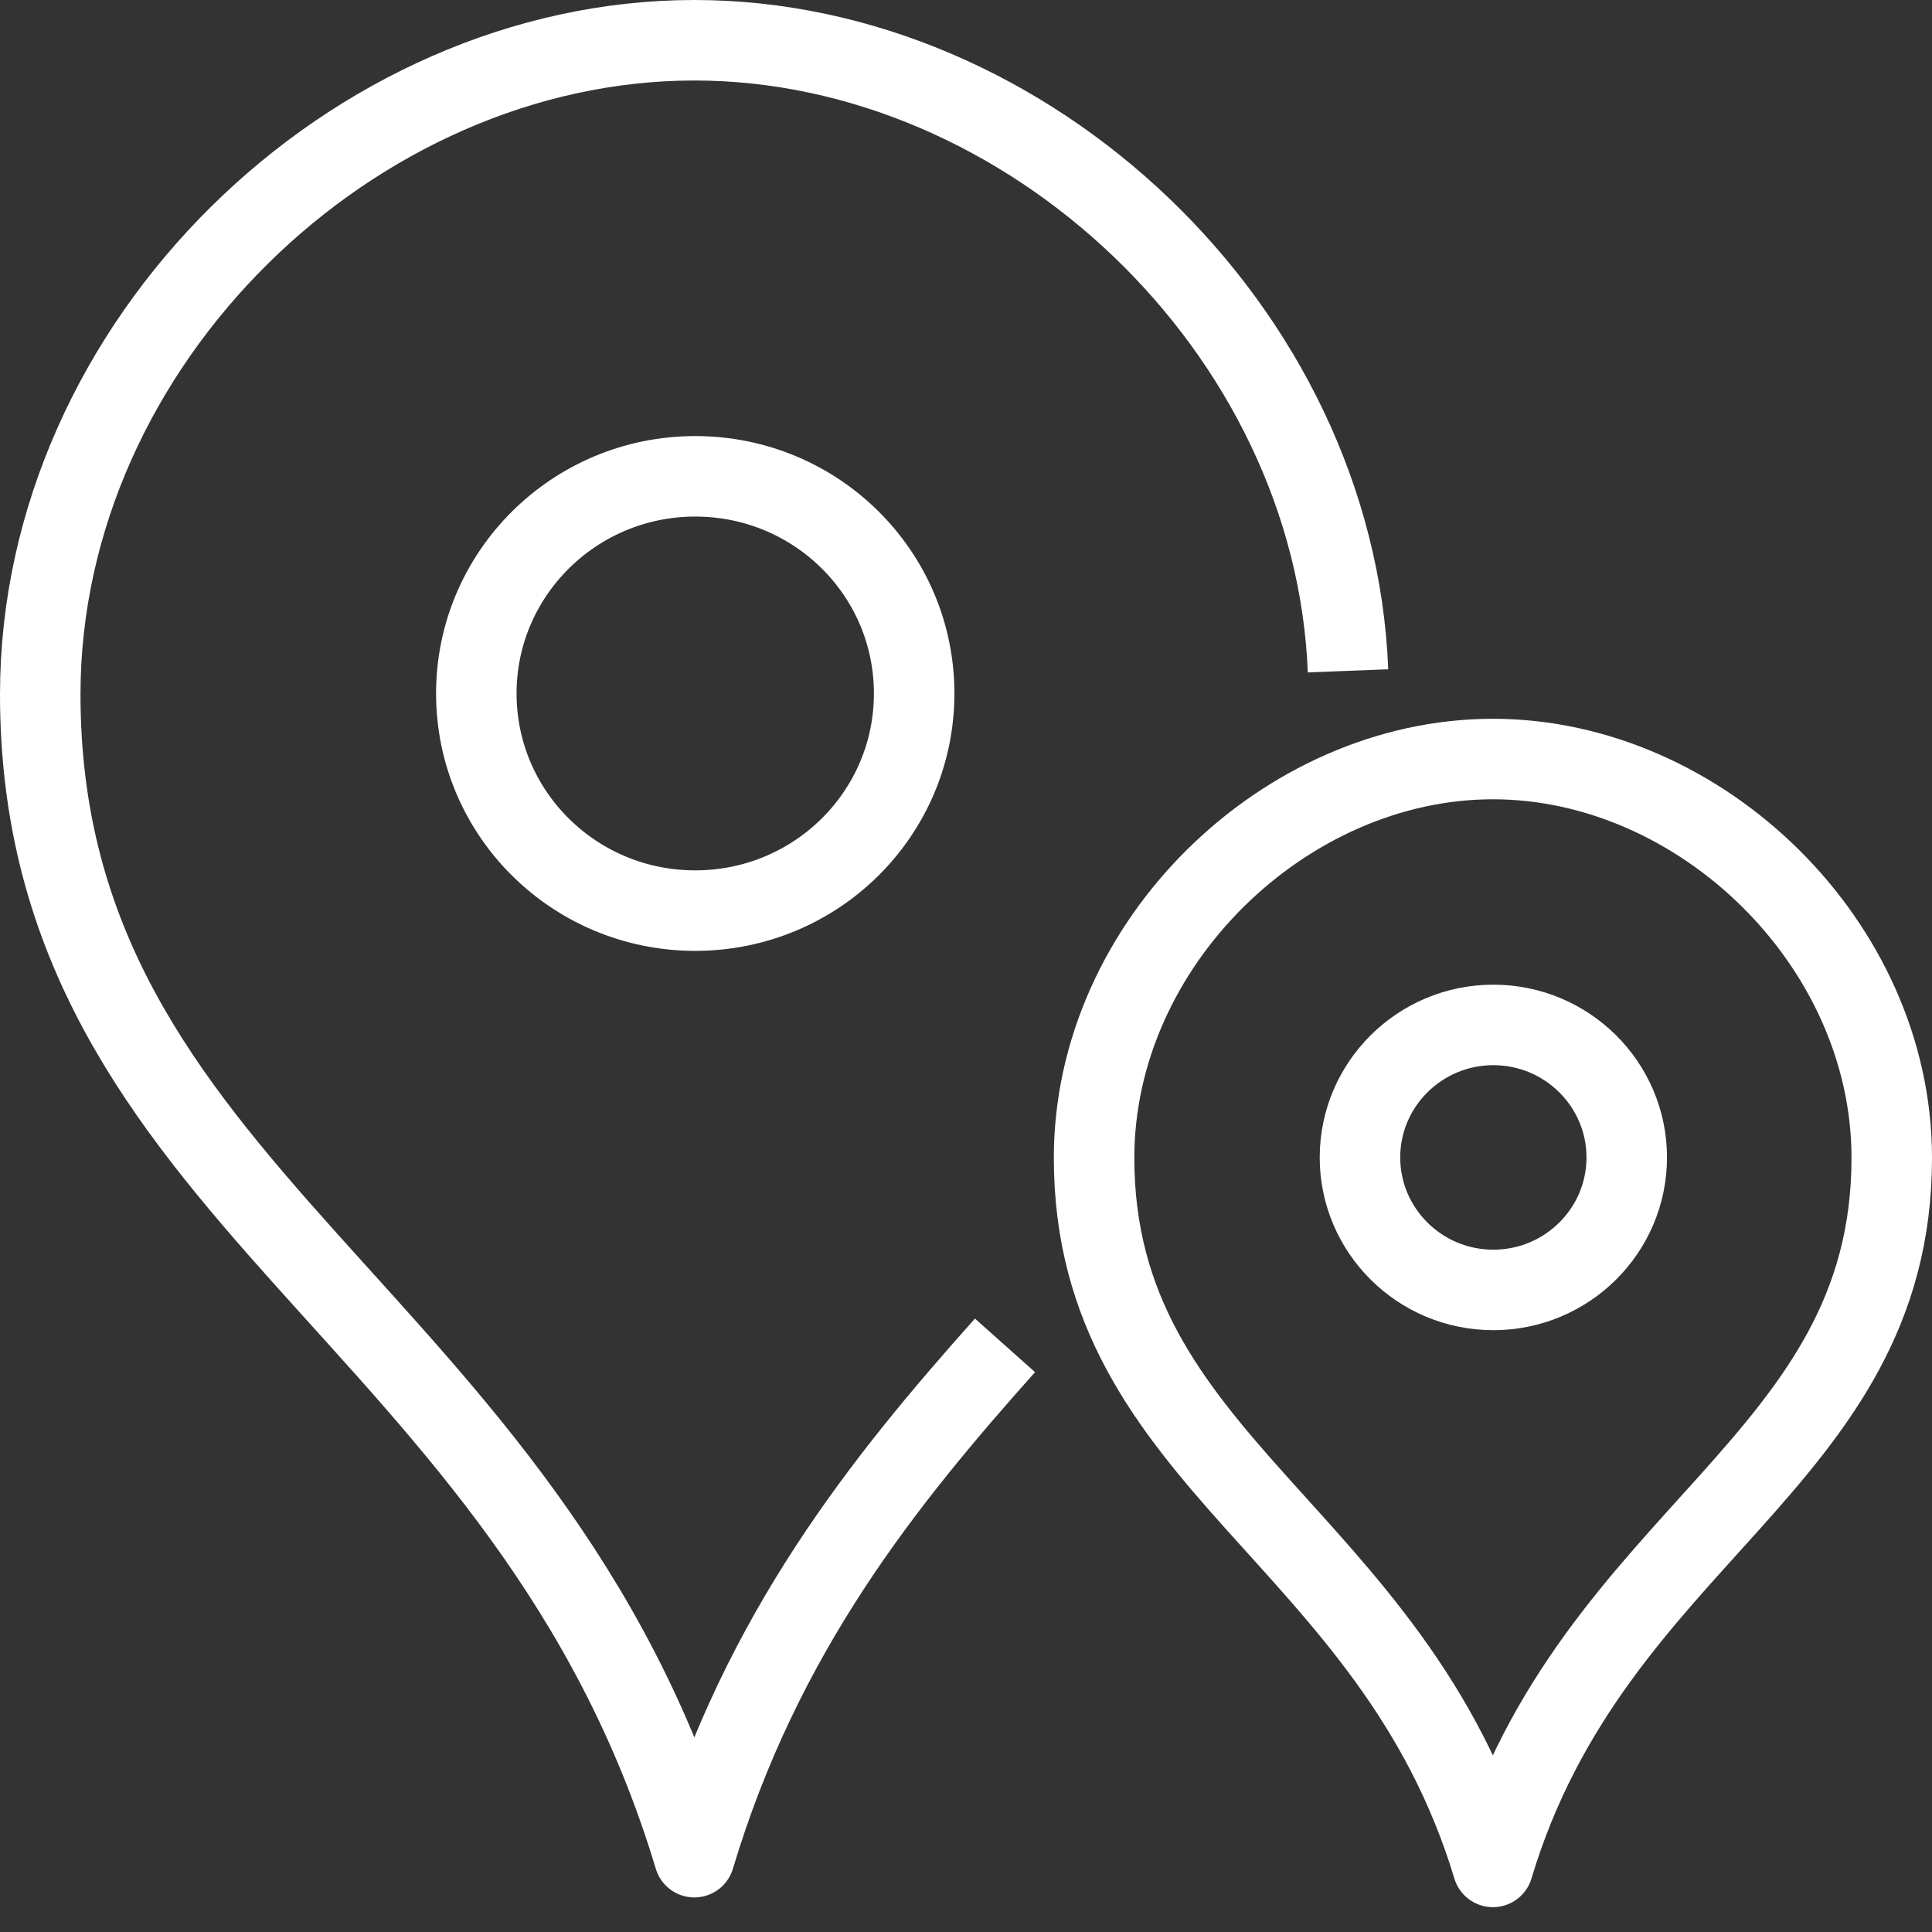
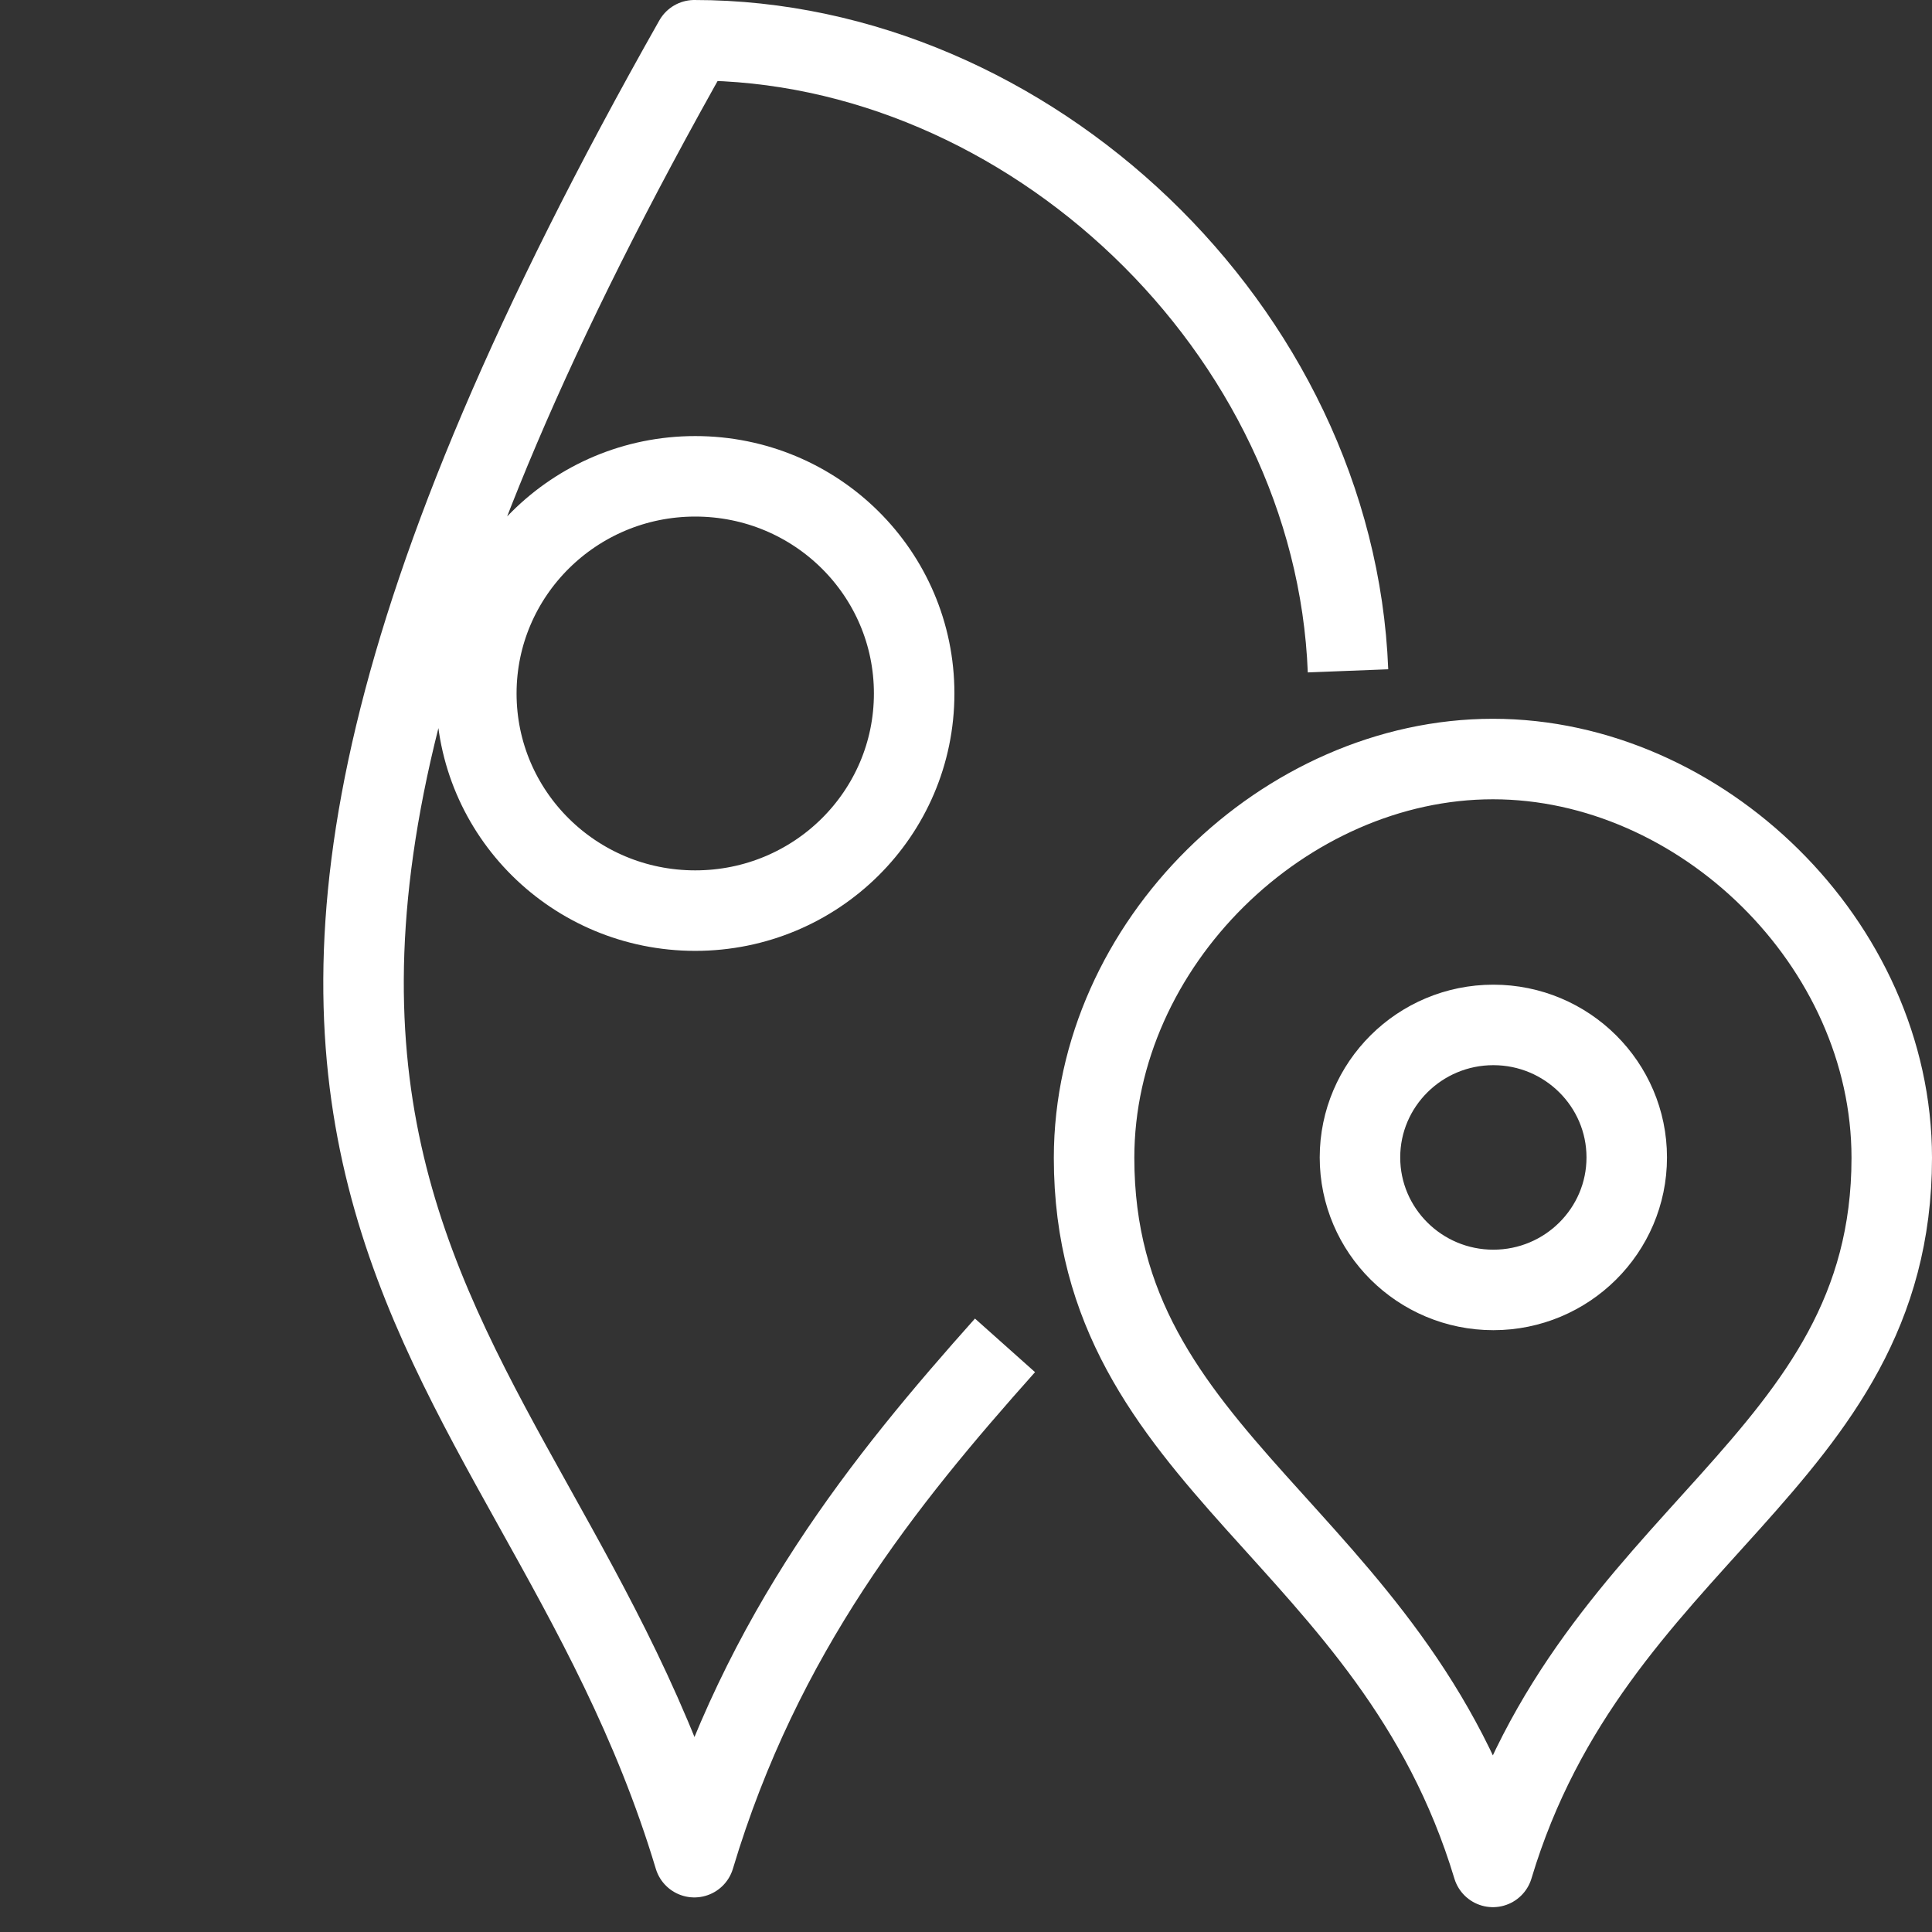
<svg xmlns="http://www.w3.org/2000/svg" width="48" height="48" viewBox="0 0 48 48" fill="none">
  <rect x="0" y="0" width="48" height="48" fill="#333333" stroke="none" />
-   <path d="M33.491 16.667C33.16 8.179 25.541 1 17.251 1C8.773 1 1 8.509 1 17.251C1 29.725 13.166 32.544 17.251 46.141C18.924 40.559 21.974 36.783 24.969 33.425M17.273 11.834C20.279 11.834 22.712 14.245 22.712 17.229C22.712 20.212 20.279 22.624 17.273 22.624C14.267 22.624 11.834 20.212 11.834 17.229C11.834 14.256 14.267 11.834 17.273 11.834ZM37.091 46.383C39.579 38.093 47 36.375 47 28.767C47 23.439 42.255 18.858 37.091 18.858C31.927 18.858 27.182 23.439 27.182 28.767C27.182 36.375 34.592 38.093 37.091 46.383ZM37.102 25.464C38.93 25.464 40.416 26.94 40.416 28.756C40.416 30.573 38.93 32.048 37.102 32.048C35.274 32.048 33.788 30.573 33.788 28.756C33.788 26.94 35.274 25.464 37.102 25.464Z" stroke="white" stroke-width="2" stroke-miterlimit="10" stroke-linejoin="round" />
+   <path d="M33.491 16.667C33.16 8.179 25.541 1 17.251 1C1 29.725 13.166 32.544 17.251 46.141C18.924 40.559 21.974 36.783 24.969 33.425M17.273 11.834C20.279 11.834 22.712 14.245 22.712 17.229C22.712 20.212 20.279 22.624 17.273 22.624C14.267 22.624 11.834 20.212 11.834 17.229C11.834 14.256 14.267 11.834 17.273 11.834ZM37.091 46.383C39.579 38.093 47 36.375 47 28.767C47 23.439 42.255 18.858 37.091 18.858C31.927 18.858 27.182 23.439 27.182 28.767C27.182 36.375 34.592 38.093 37.091 46.383ZM37.102 25.464C38.93 25.464 40.416 26.94 40.416 28.756C40.416 30.573 38.93 32.048 37.102 32.048C35.274 32.048 33.788 30.573 33.788 28.756C33.788 26.94 35.274 25.464 37.102 25.464Z" stroke="white" stroke-width="2" stroke-miterlimit="10" stroke-linejoin="round" />
</svg>